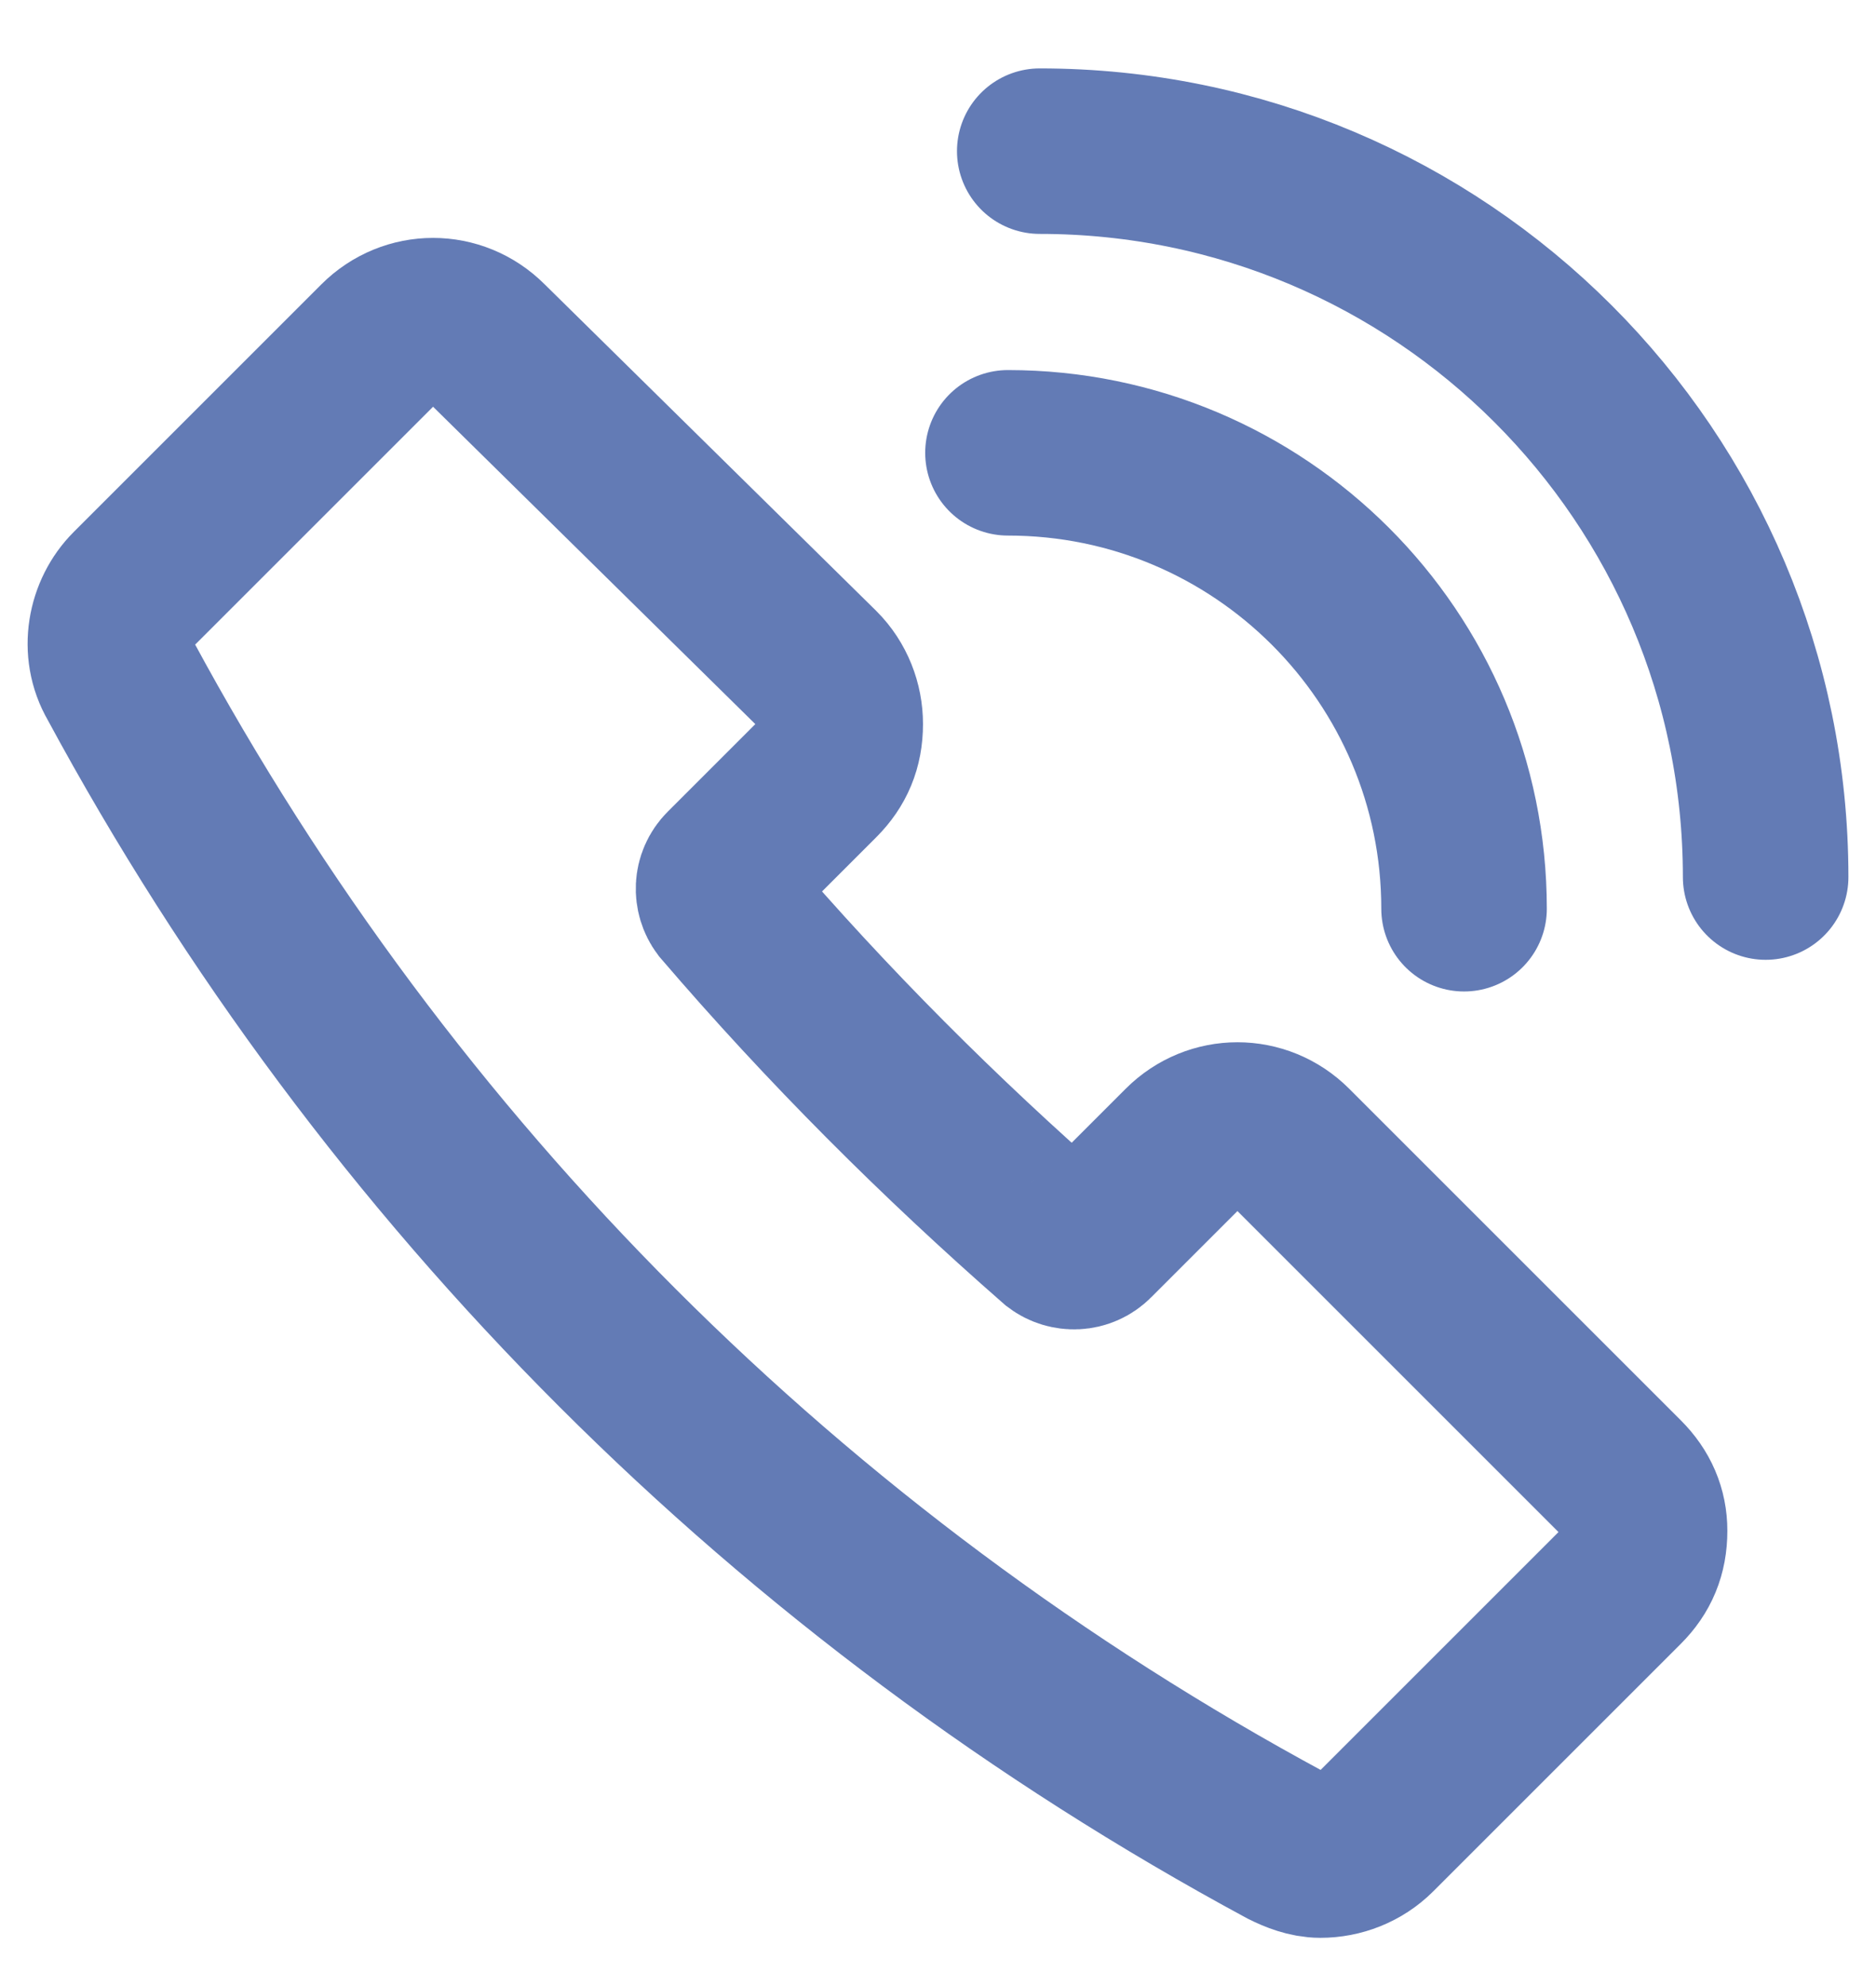
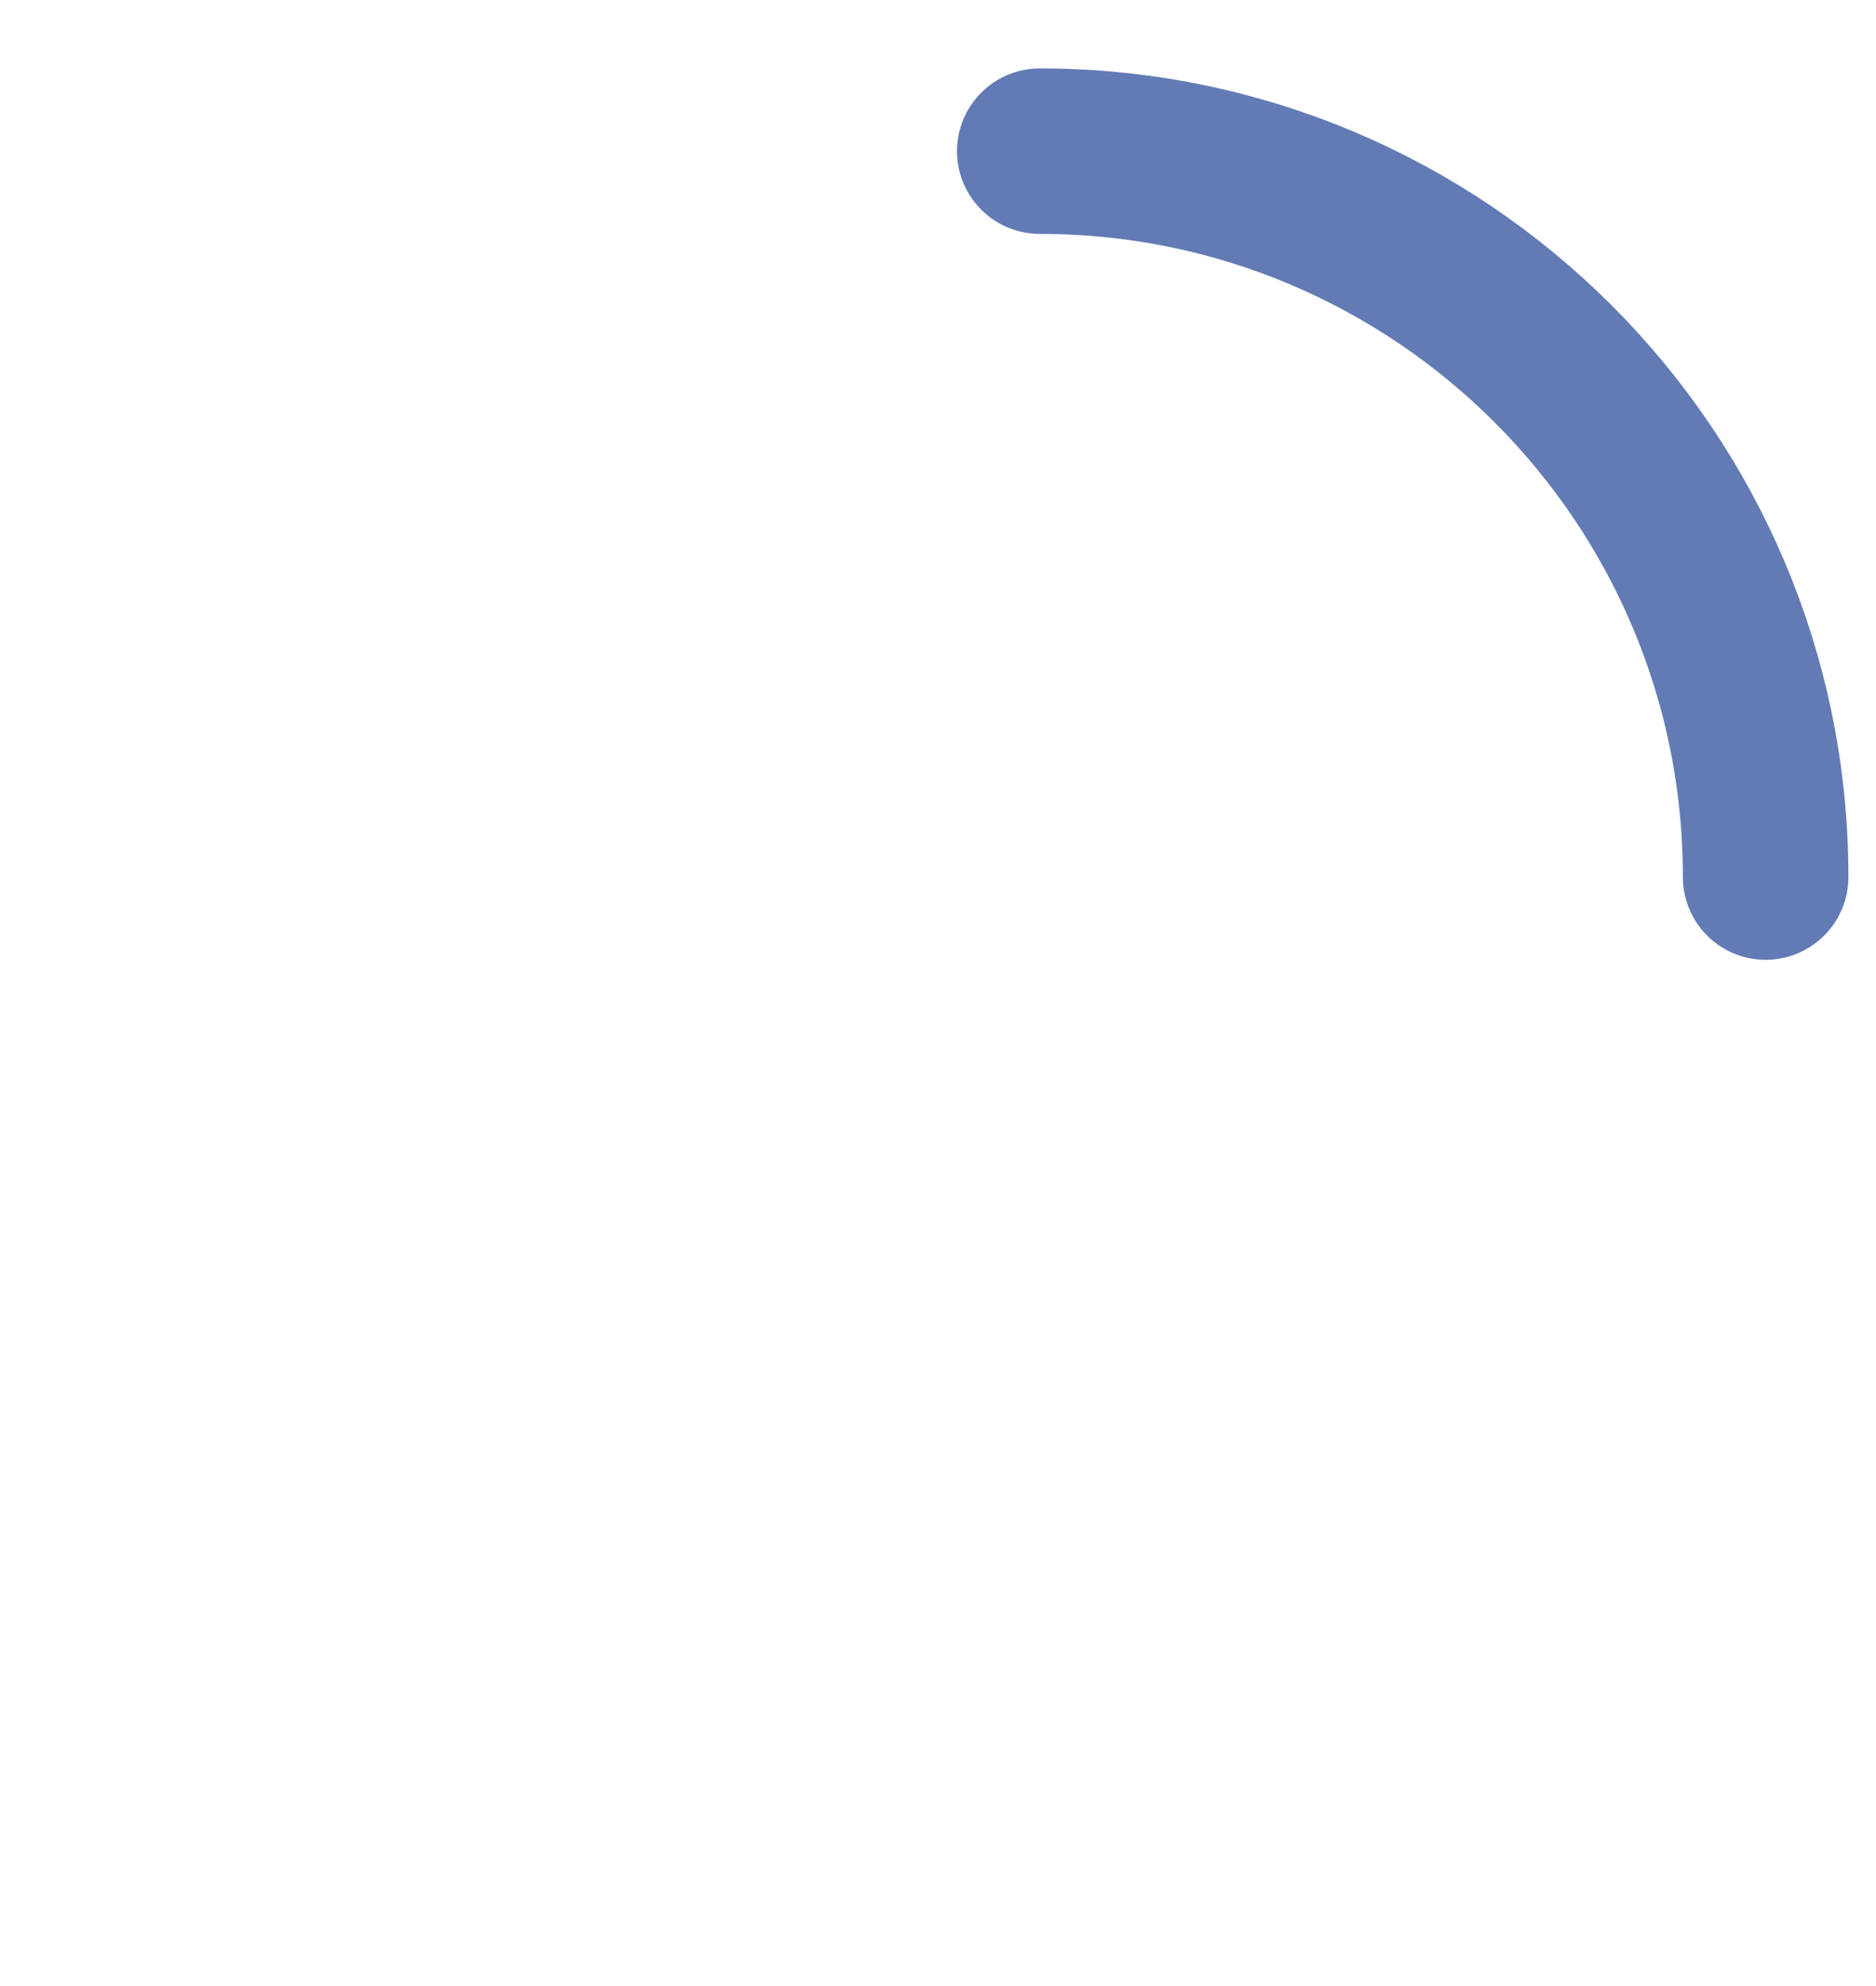
<svg xmlns="http://www.w3.org/2000/svg" width="17" height="18" viewBox="0 0 17 18" fill="none">
-   <path d="M14.701 13.403L11.696 10.398C11.427 10.129 11 10.129 10.731 10.398L9.901 11.228C9.812 11.318 9.677 11.318 9.587 11.25C8.511 10.308 7.501 9.299 6.559 8.2C6.492 8.11 6.492 7.975 6.582 7.886L7.412 7.056C7.546 6.921 7.614 6.764 7.614 6.562C7.614 6.383 7.546 6.203 7.412 6.069L4.406 3.108C4.137 2.839 3.711 2.839 3.442 3.108L1.199 5.351C0.997 5.553 0.93 5.89 1.087 6.159C3.509 10.645 7.165 14.301 11.651 16.723C11.741 16.768 11.853 16.813 11.965 16.813C12.144 16.813 12.324 16.745 12.458 16.611L14.701 14.368C14.836 14.233 14.903 14.076 14.903 13.874C14.903 13.695 14.836 13.538 14.701 13.403Z" stroke="#637BB5" stroke-width="1.5" stroke-miterlimit="10" />
-   <path d="M9.134 4.104C11.416 4.104 13.267 5.954 13.267 8.236" stroke="#637BB5" stroke-width="1.5" stroke-miterlimit="10" stroke-linecap="round" stroke-linejoin="round" />
  <path d="M9.422 1.37C13.055 1.37 16 4.315 16 7.949" stroke="#637BB5" stroke-width="1.5" stroke-miterlimit="10" stroke-linecap="round" stroke-linejoin="round" />
</svg>